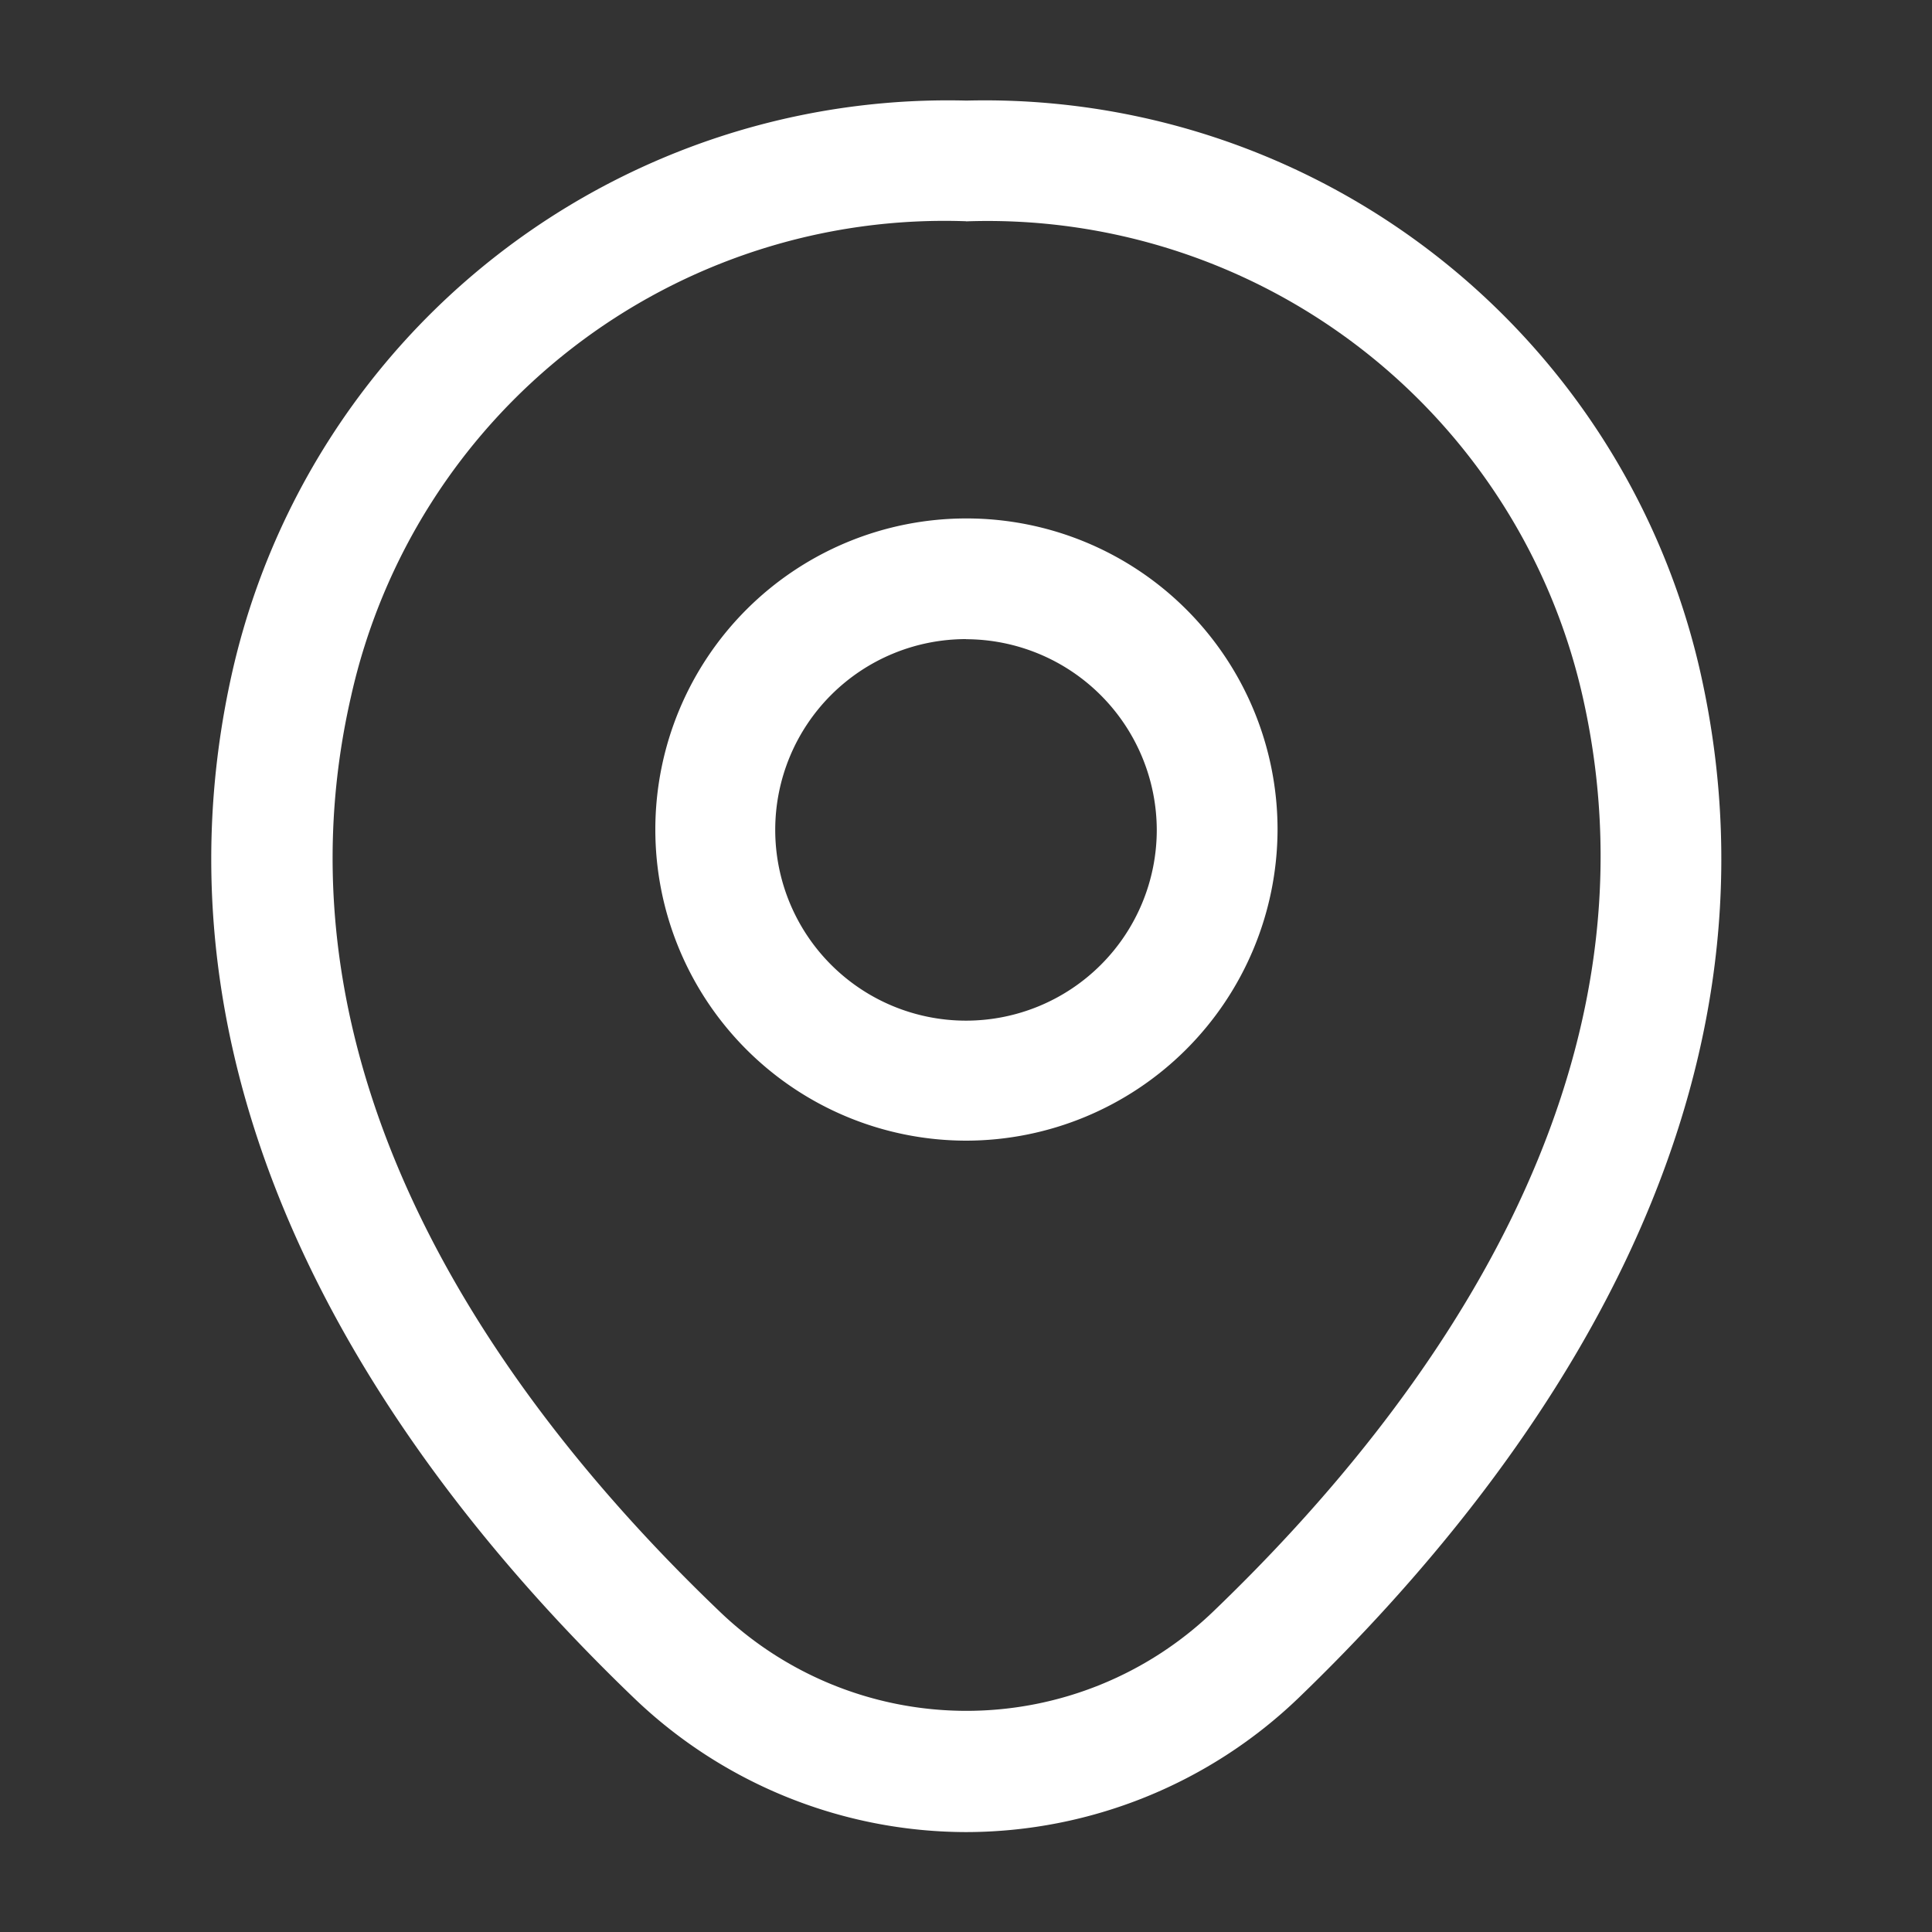
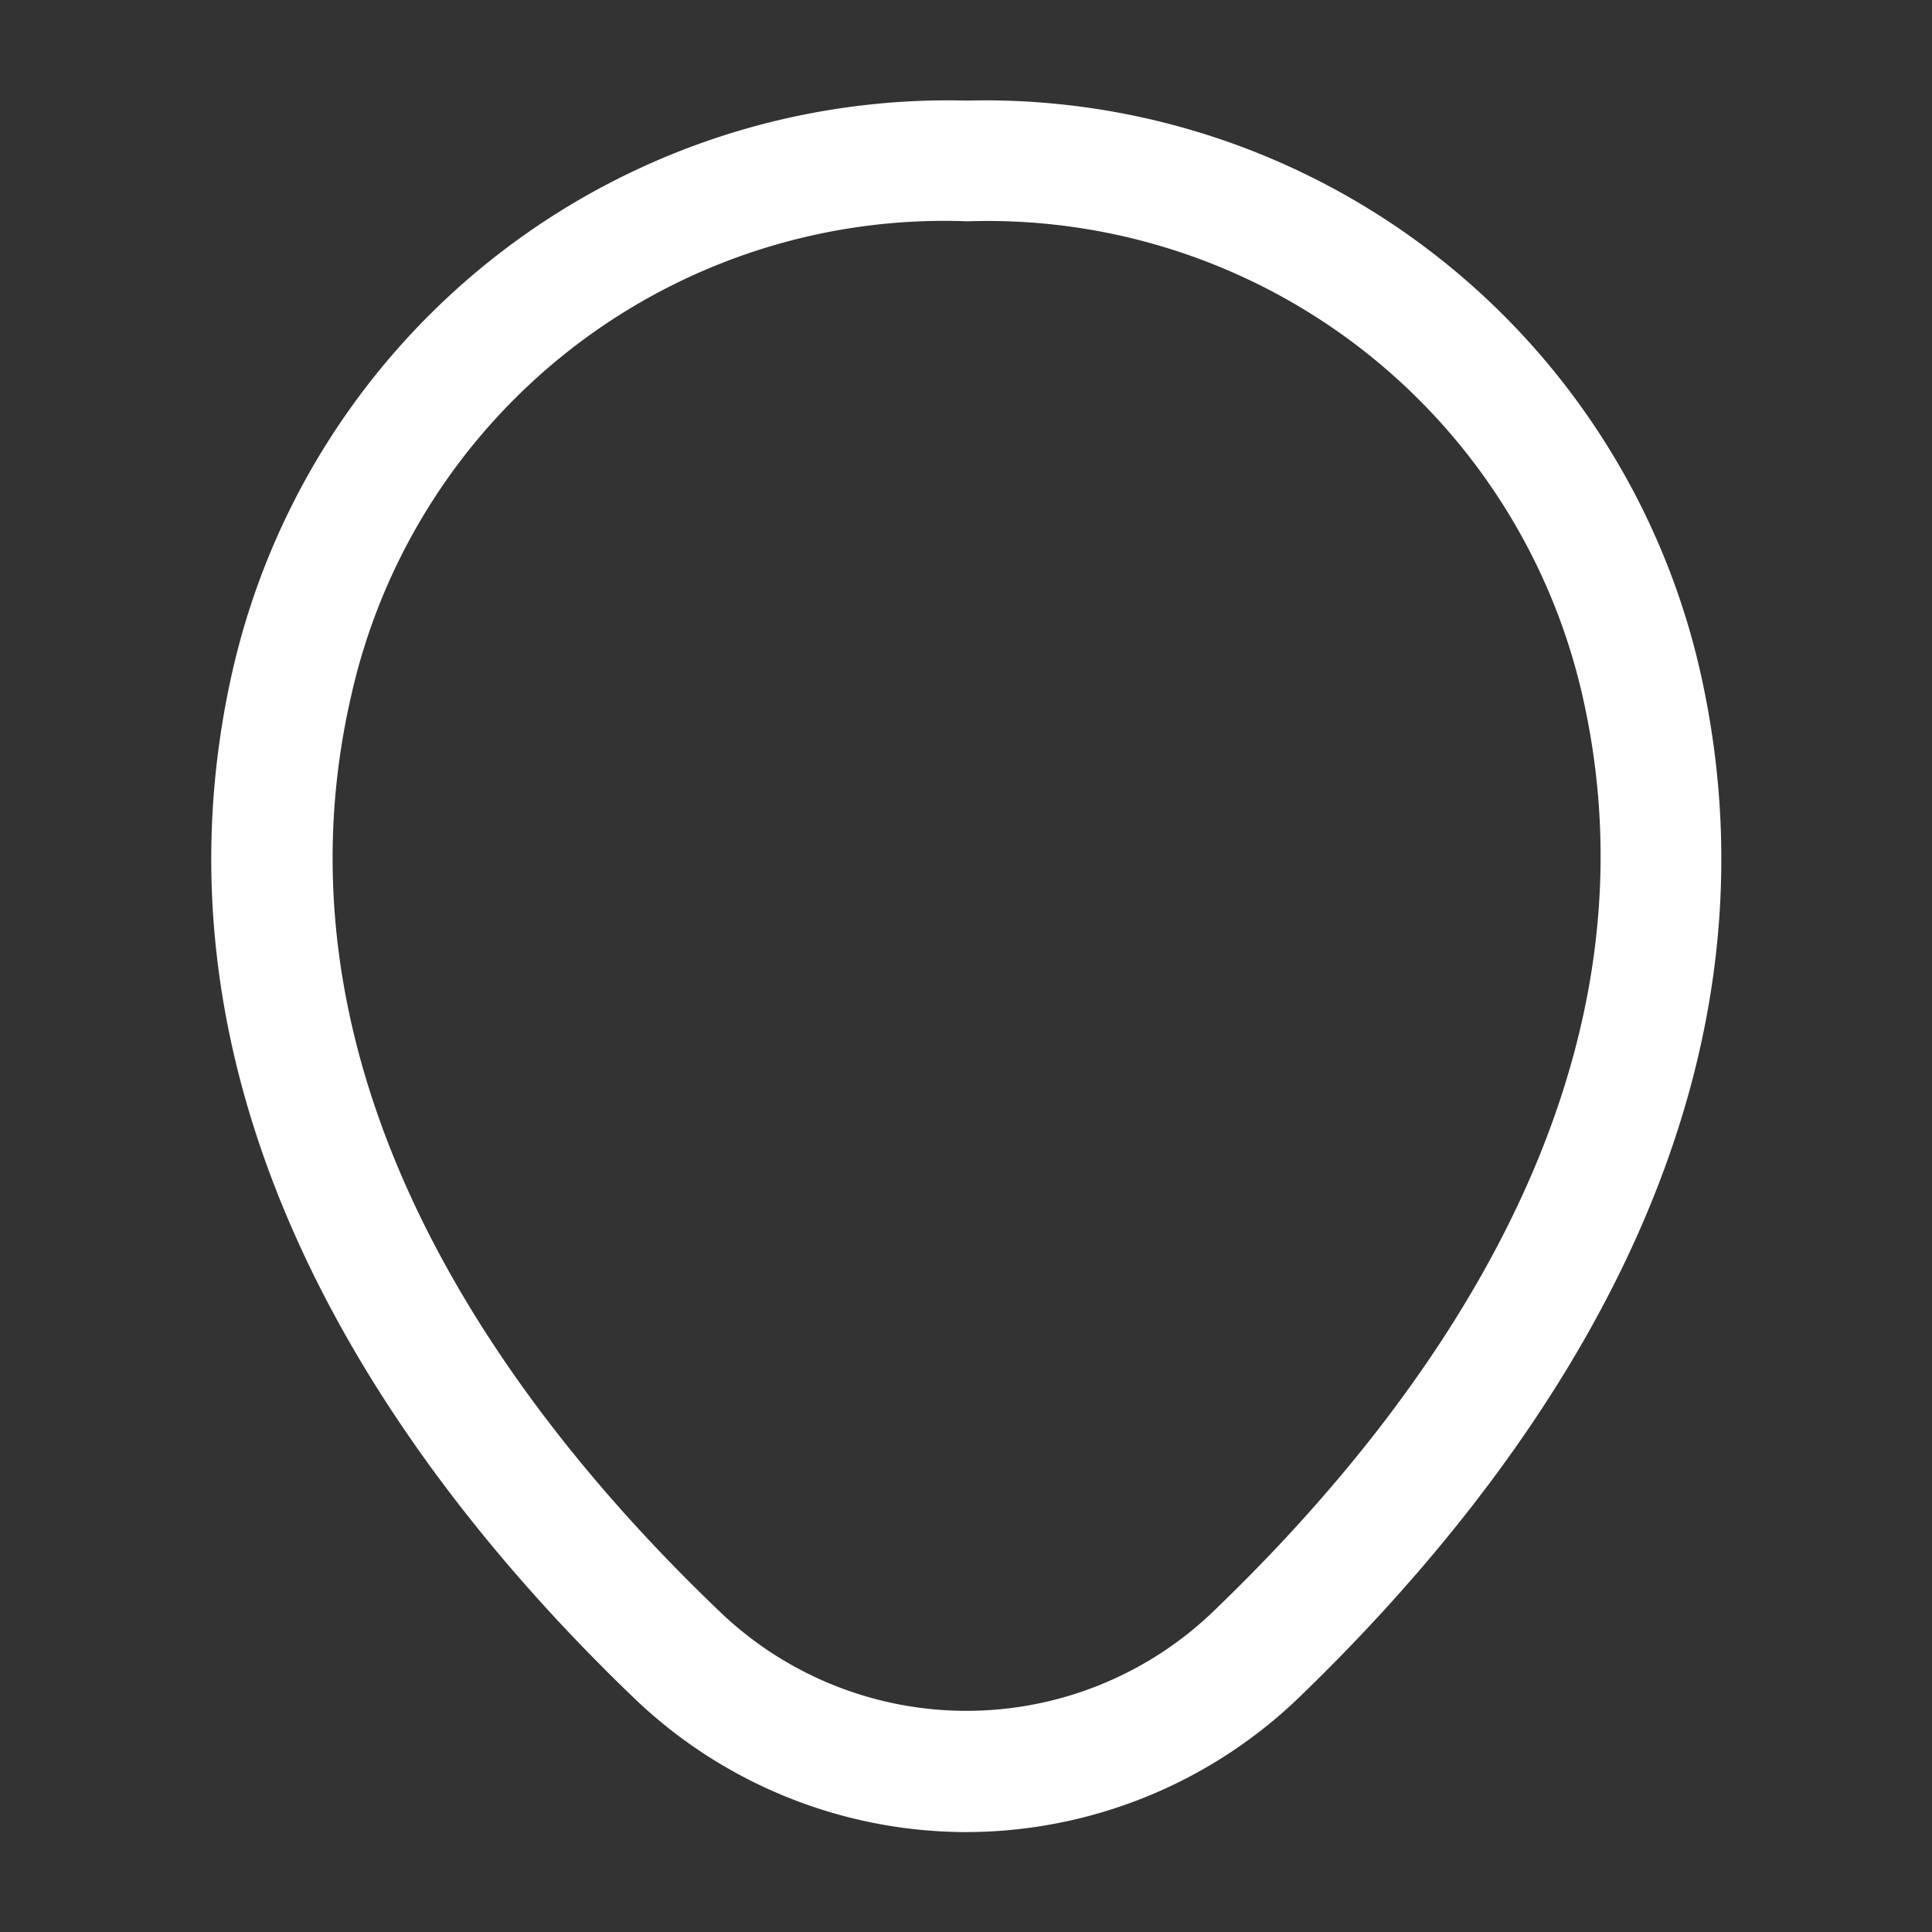
<svg xmlns="http://www.w3.org/2000/svg" id="vuesax_outline_location" data-name="vuesax/outline/location" width="17.5" height="17.5" viewBox="0 0 17.5 17.5">
  <rect x="0" y="0" width="17.5" height="17.5" fill="#333333" stroke="none" />
  <g id="location" transform="translate(0 0)">
-     <path id="Vector" d="M2.822,5.636A2.818,2.818,0,1,1,5.644,2.822,2.824,2.824,0,0,1,2.822,5.636Zm0-4.543A1.728,1.728,0,1,0,4.55,2.822,1.732,1.732,0,0,0,2.822,1.094Z" transform="translate(5.928 4.696)" fill="#fff" />
    <path id="Vector-2" data-name="Vector" d="M6.837,15.684a4.354,4.354,0,0,1-3.011-1.218C1.675,12.4-.7,9.093.194,5.162A6.647,6.647,0,0,1,6.837,0h.007a6.646,6.646,0,0,1,6.643,5.17c.89,3.93-1.488,7.226-3.639,9.3A4.354,4.354,0,0,1,6.837,15.684Zm0-14.591A5.507,5.507,0,0,0,1.266,5.4C.479,8.838,2.637,11.8,4.591,13.672a3.227,3.227,0,0,0,4.5,0C11.037,11.8,13.2,8.838,12.423,5.4A5.527,5.527,0,0,0,6.837,1.094Z" transform="translate(1.913 0.911)" fill="#fff" />
    <path id="Vector-3" data-name="Vector" d="M0,0H17.5V17.5H0Z" fill="none" opacity="0" />
  </g>
</svg>